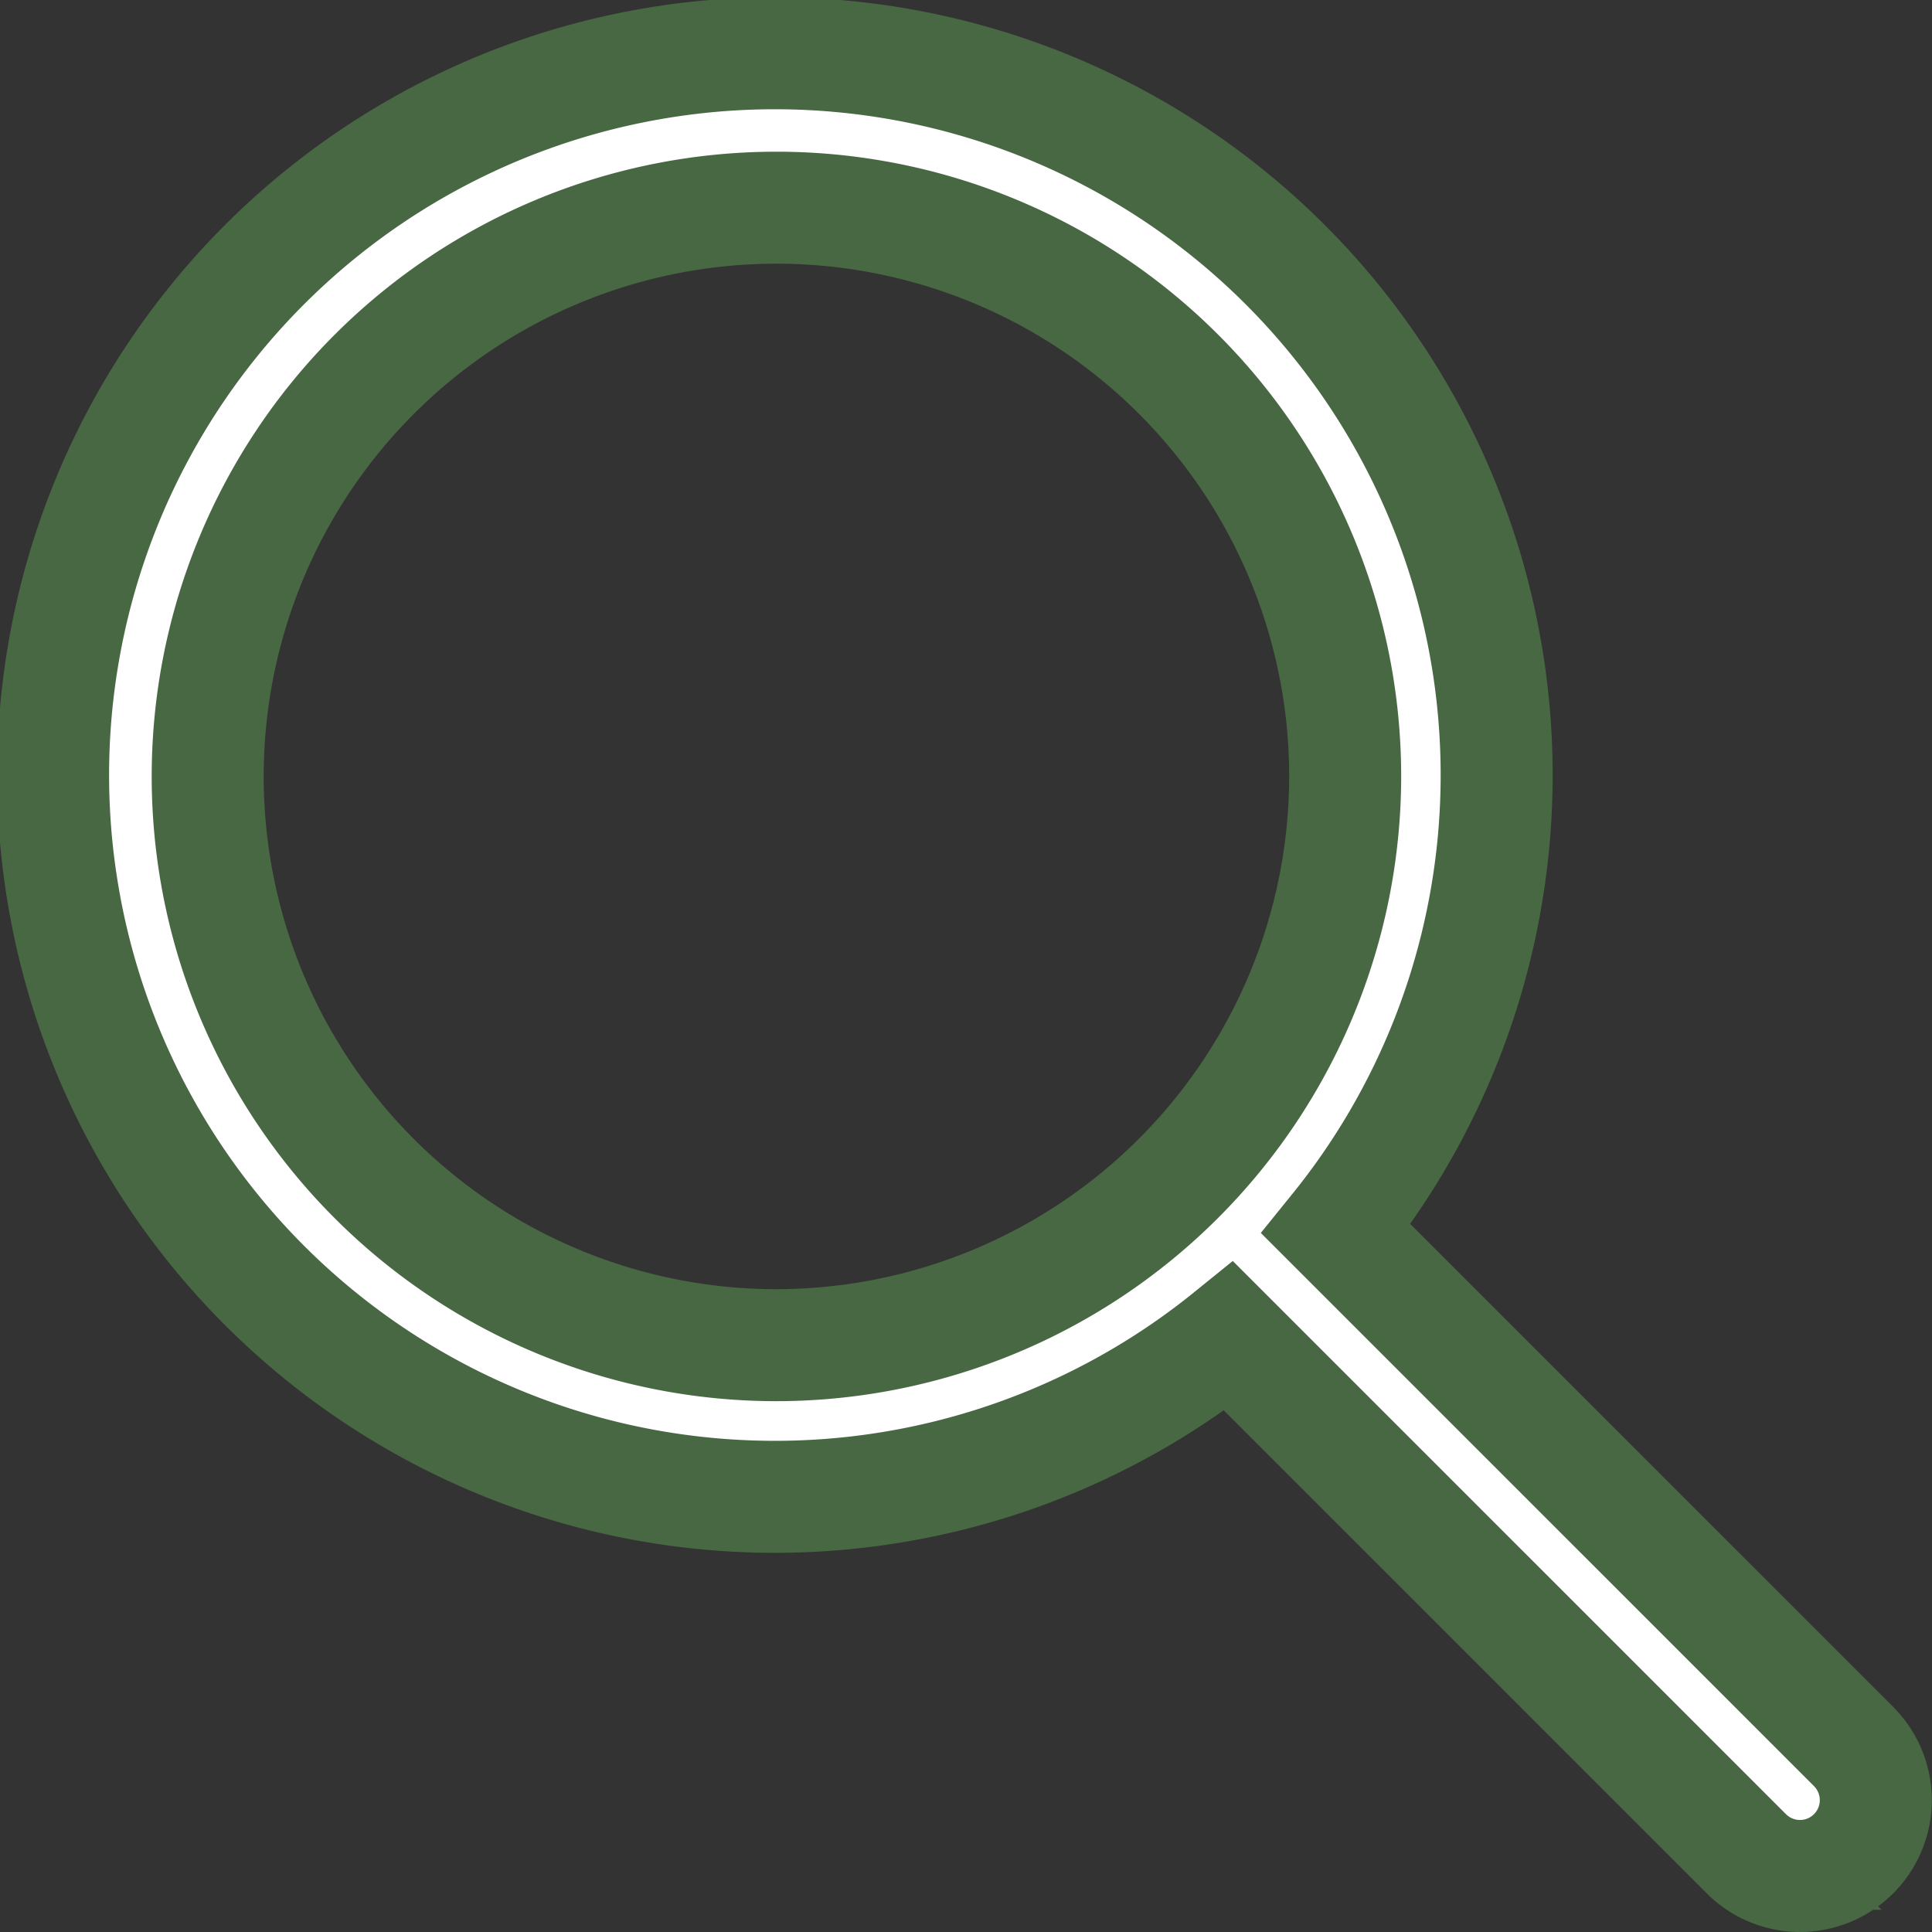
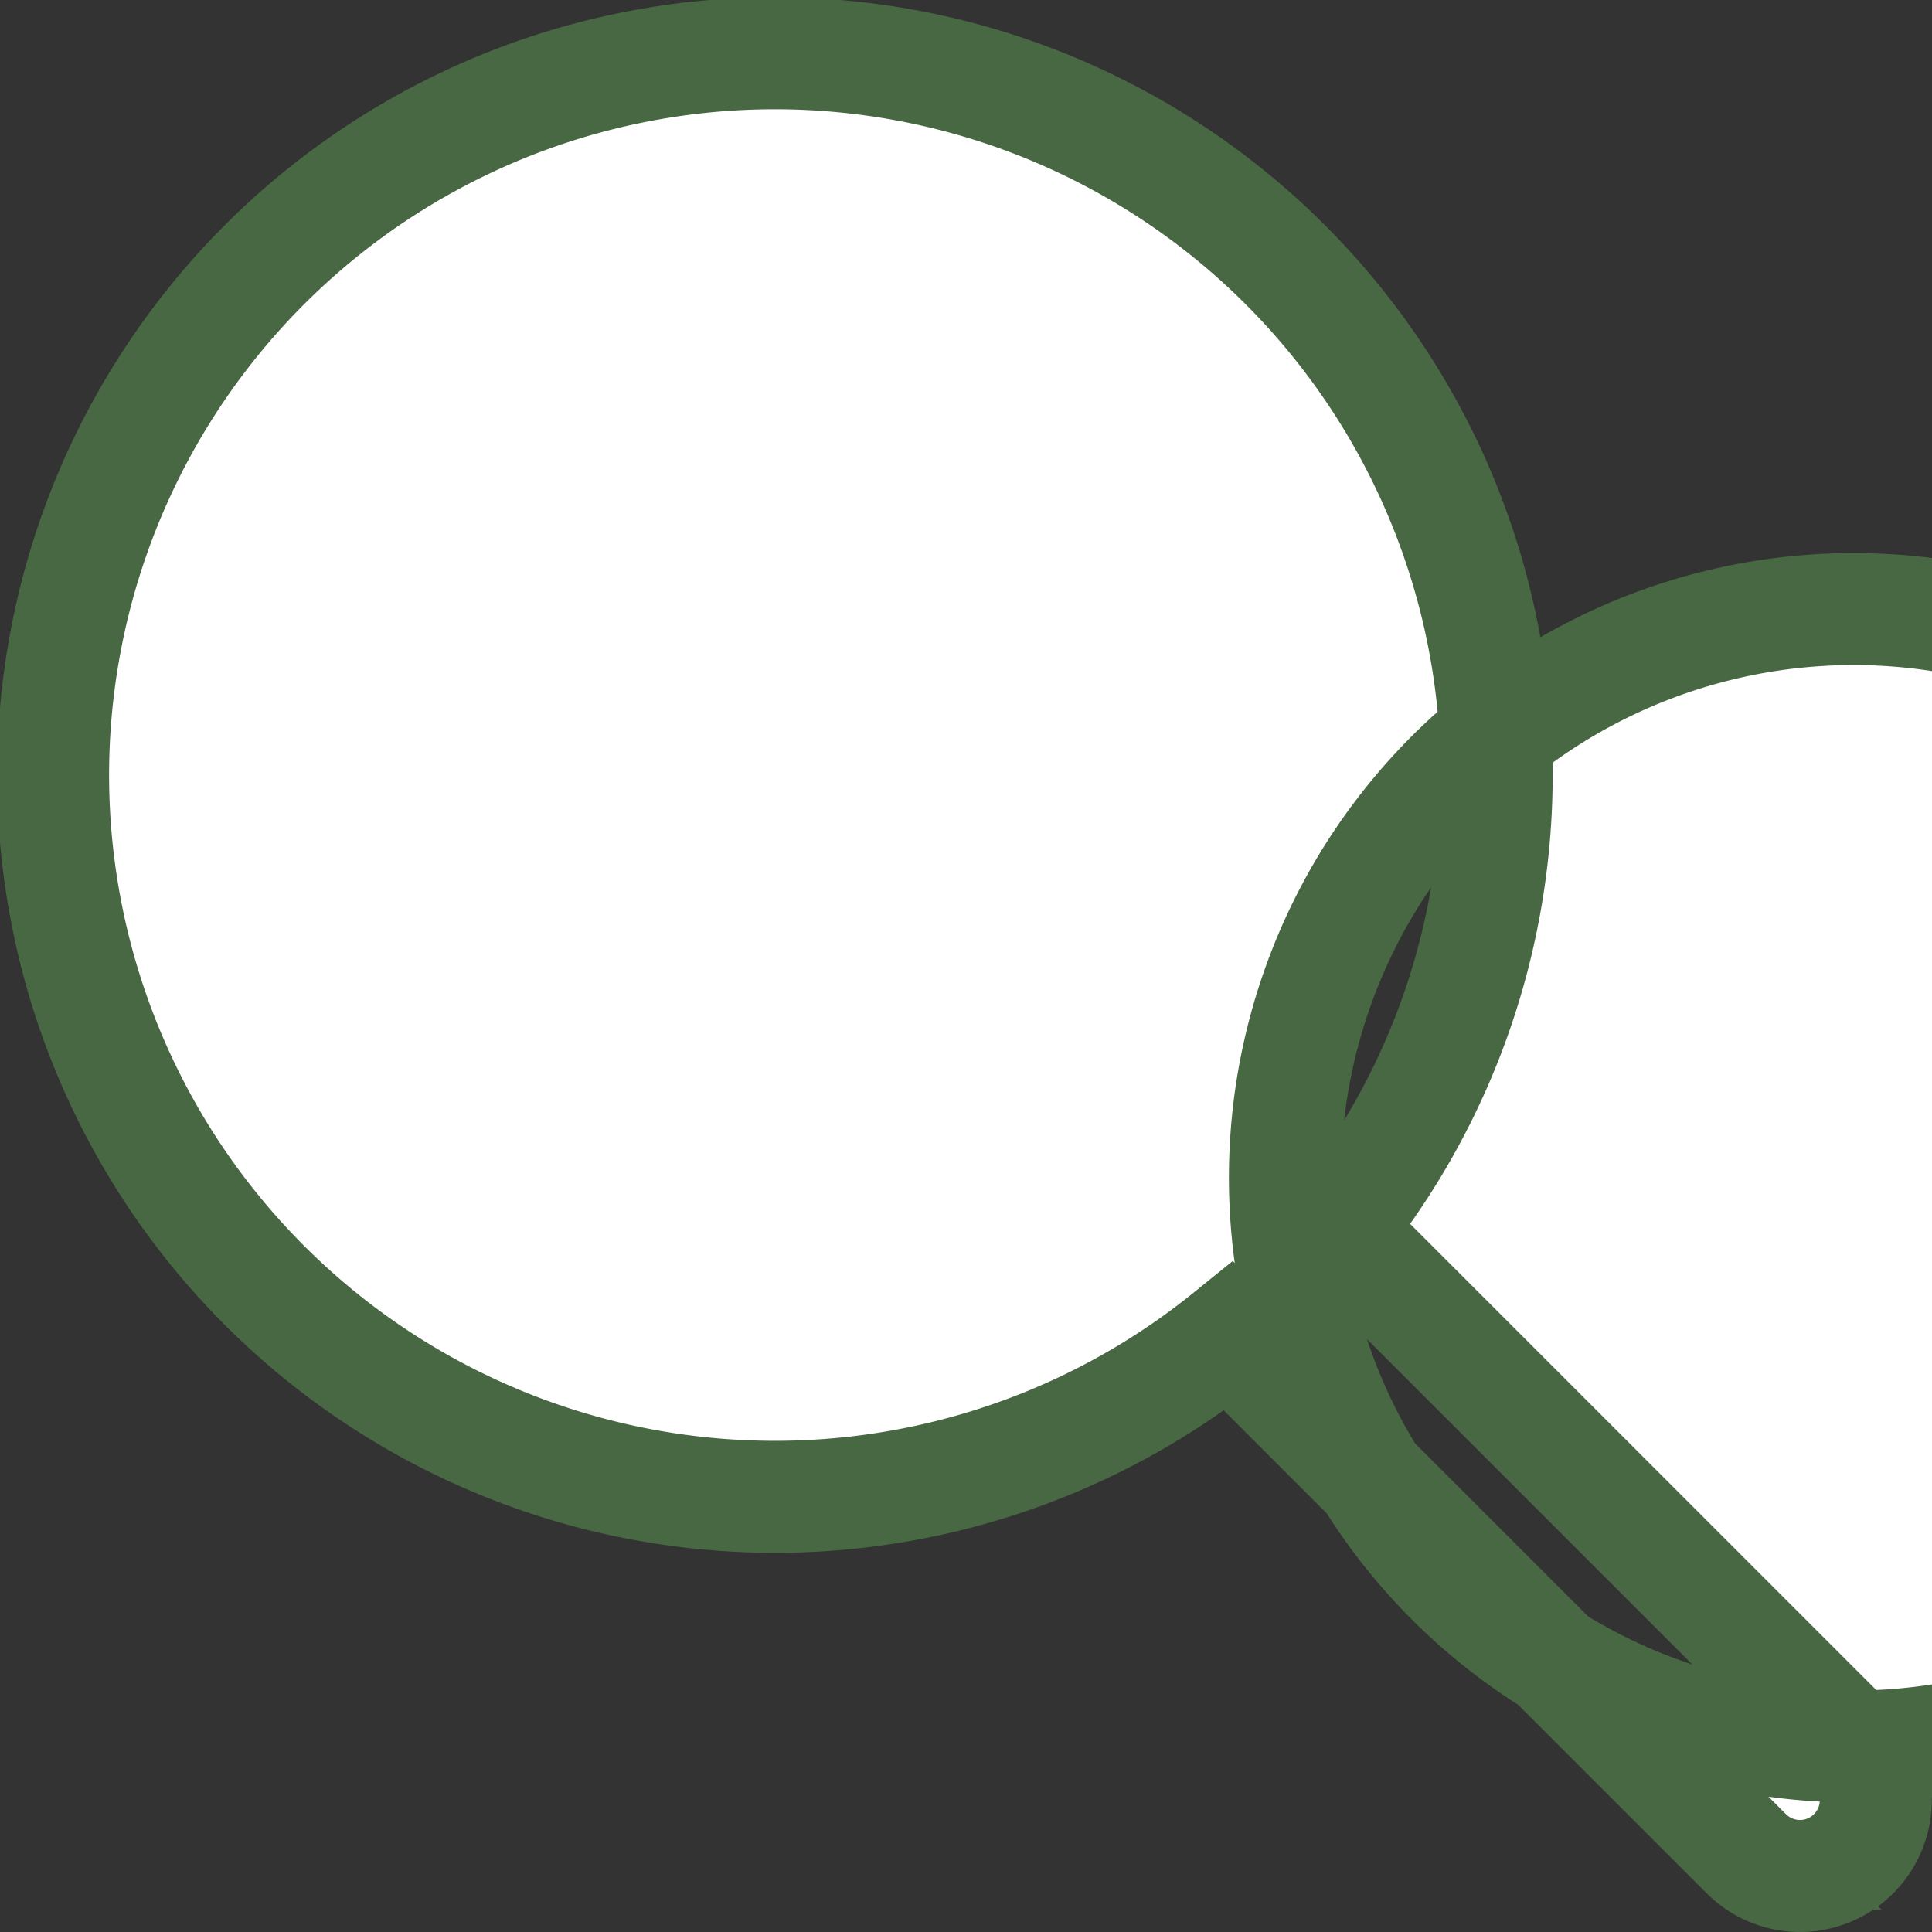
<svg xmlns="http://www.w3.org/2000/svg" width="34.5" height="34.5" viewBox="0 0 34.5 34.5">
  <rect x="0" y="0" width="34.5" height="34.5" fill="#333333" stroke="none" />
  <g>
    <g>
-       <path fill="#fff" stroke="#486743" stroke-width="2px" d="M32.1 30.191l-9.242-9.242a12.889 12.889 0 1 0-1.915 1.915l9.242 9.242a1.354 1.354 0 1 0 1.915-1.915zm-19.236-7.167a10.156 10.156 0 1 1 10.157-10.157 10.167 10.167 0 0 1-10.157 10.157z" transform="translate(1 0.997) translate(0 0.003) translate(0 -0.003)" />
+       <path fill="#fff" stroke="#486743" stroke-width="2px" d="M32.1 30.191l-9.242-9.242a12.889 12.889 0 1 0-1.915 1.915l9.242 9.242a1.354 1.354 0 1 0 1.915-1.915za10.156 10.156 0 1 1 10.157-10.157 10.167 10.167 0 0 1-10.157 10.157z" transform="translate(1 0.997) translate(0 0.003) translate(0 -0.003)" />
    </g>
  </g>
</svg>